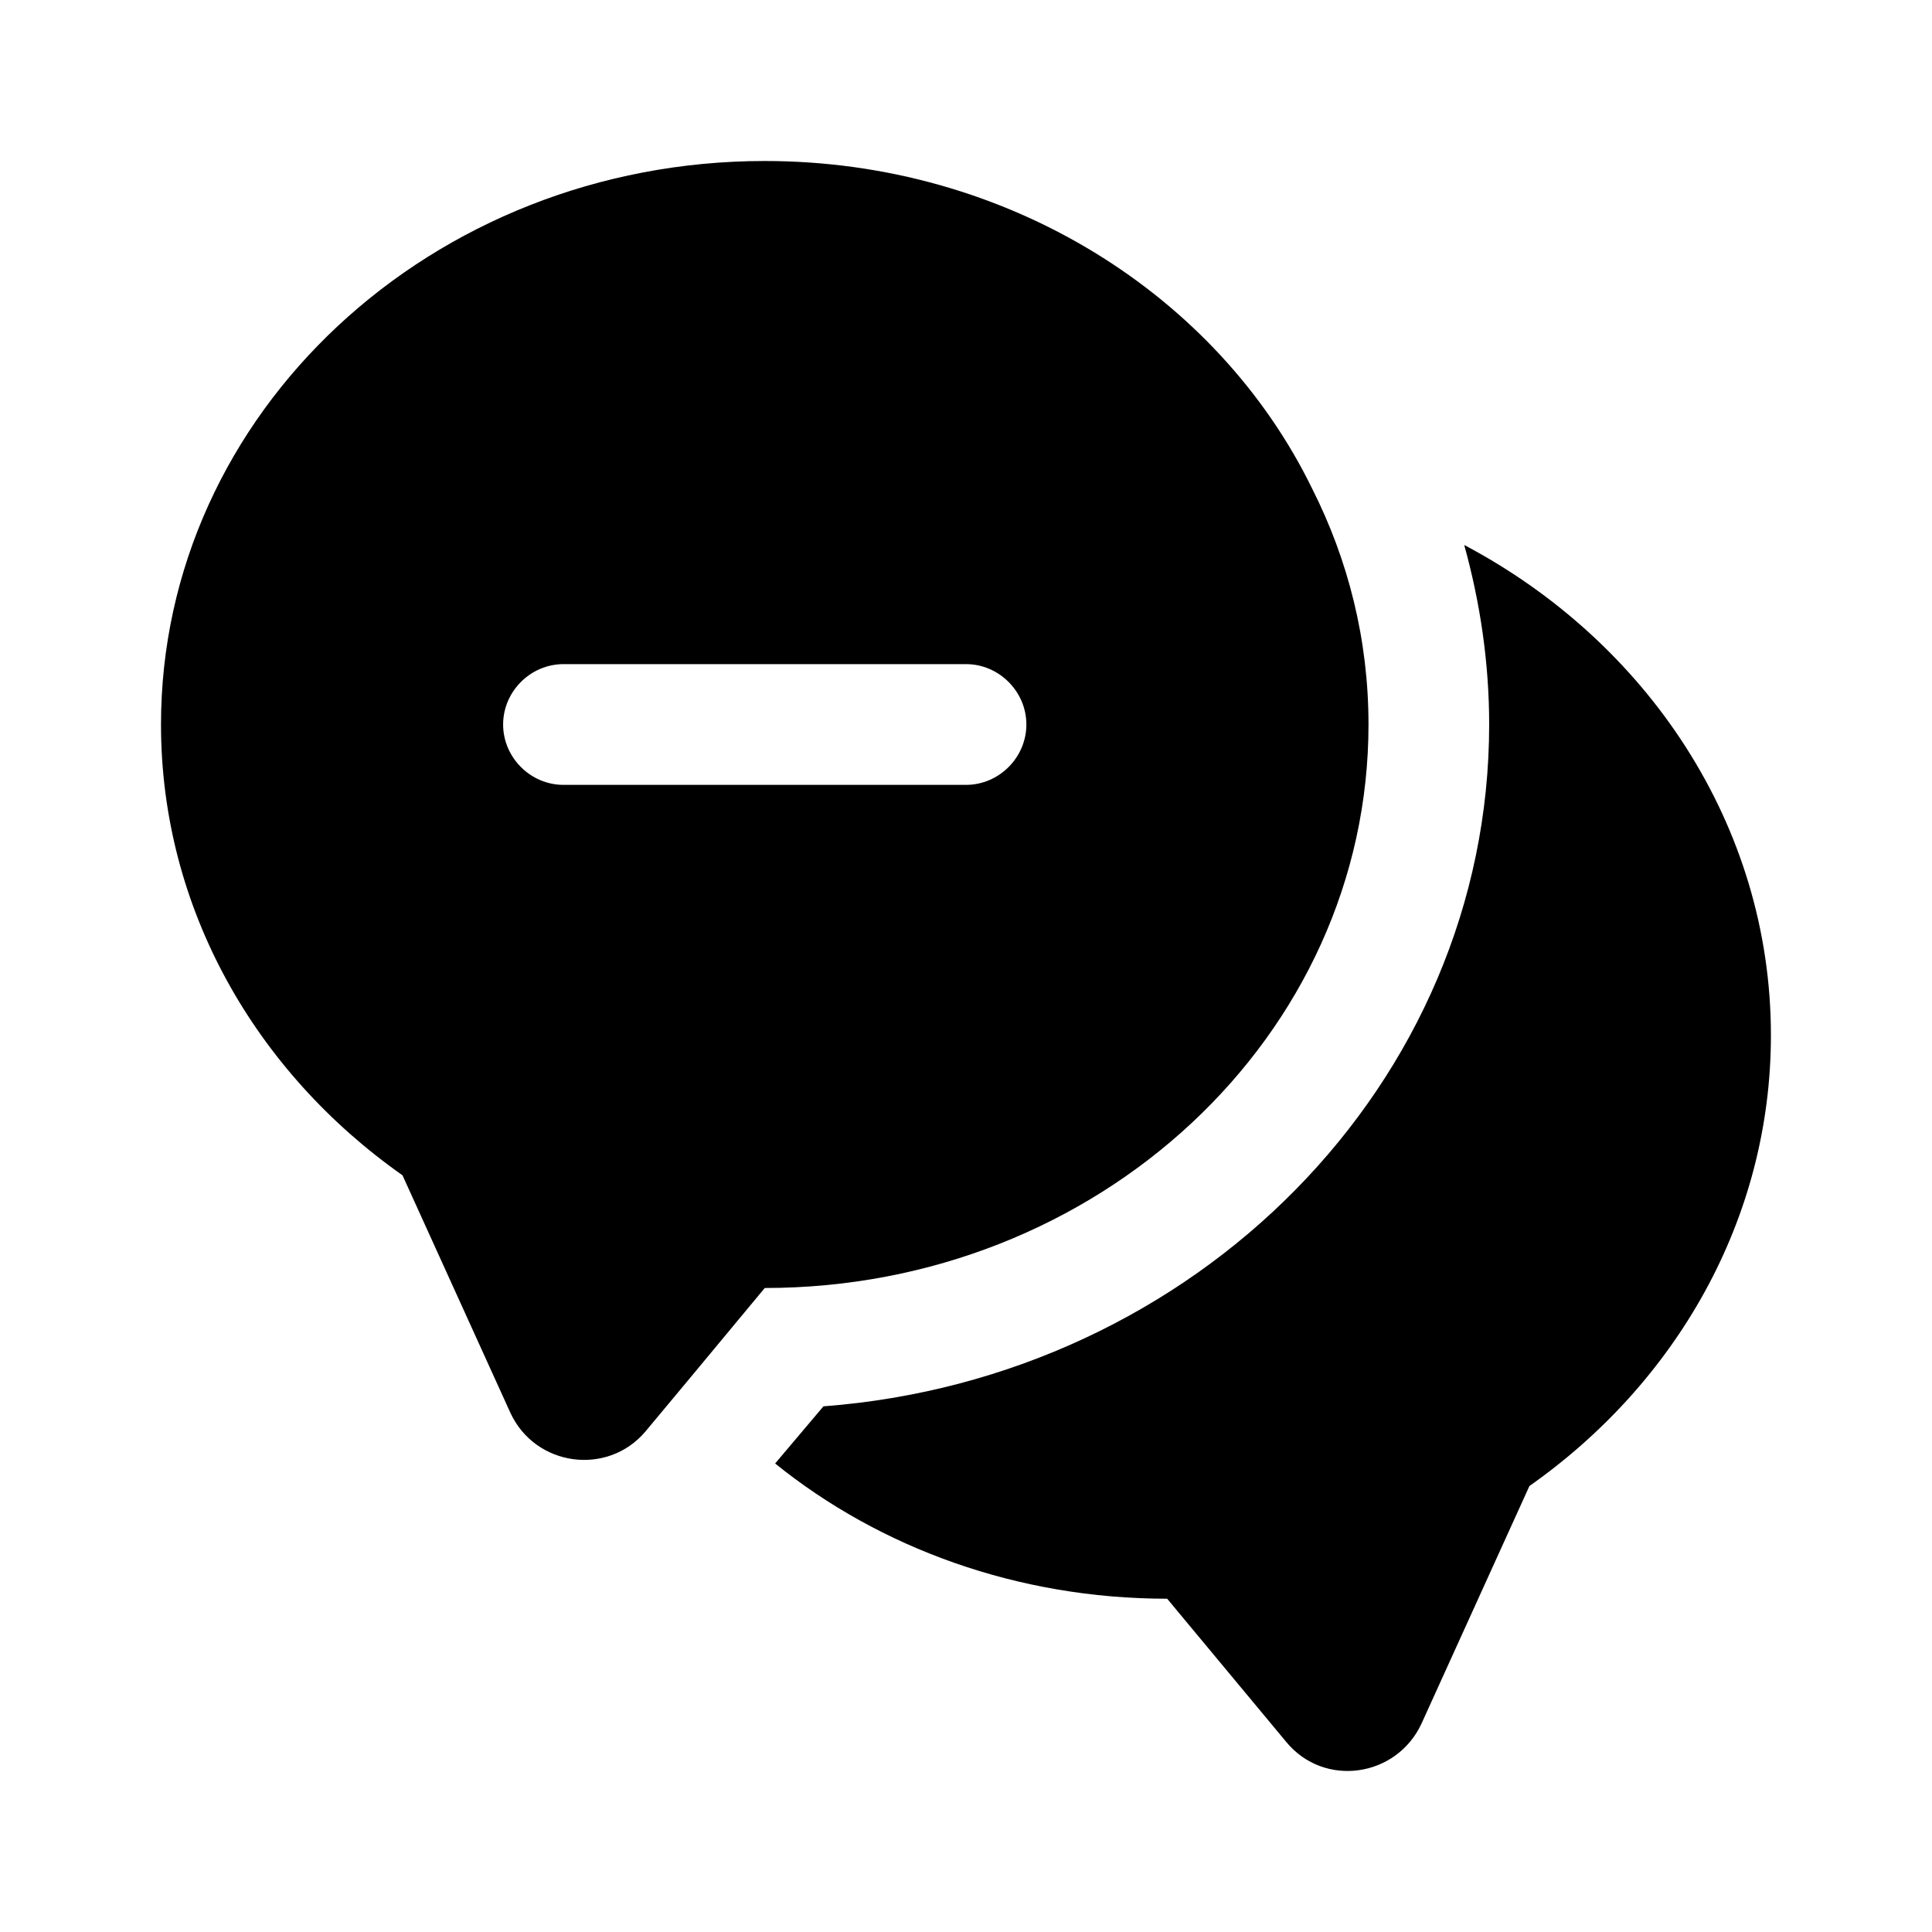
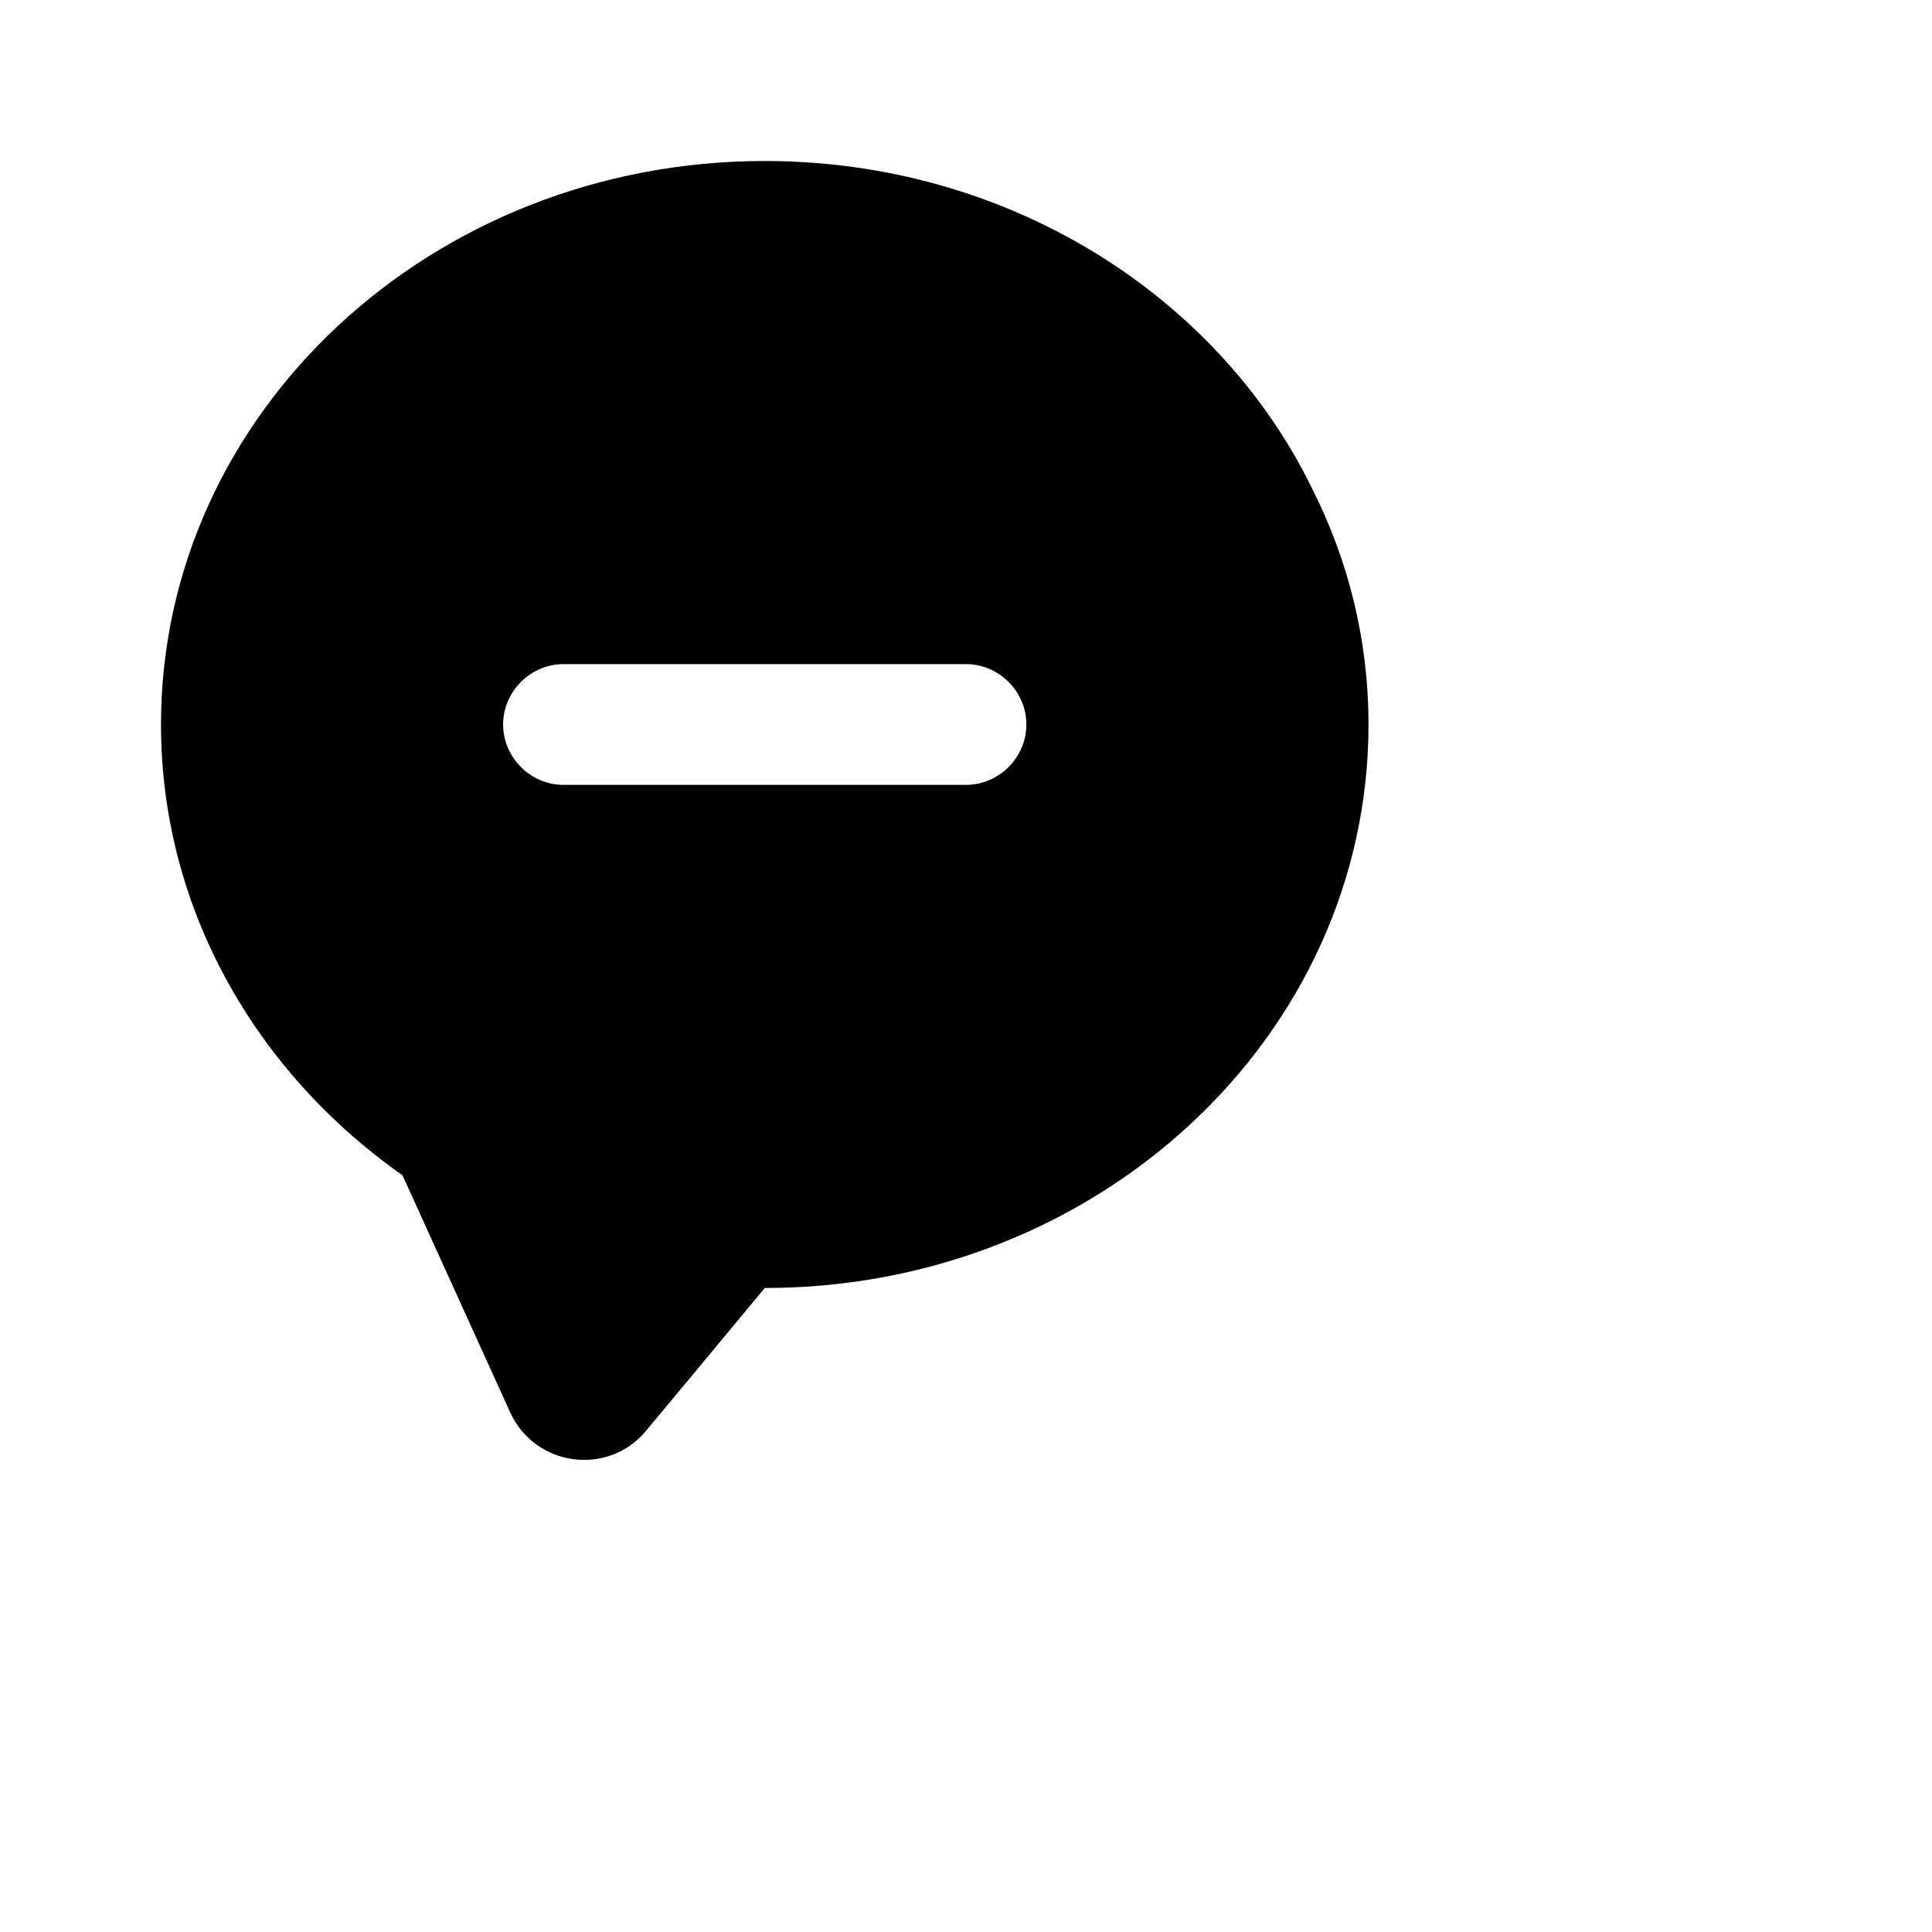
<svg xmlns="http://www.w3.org/2000/svg" viewBox="0 0 24 24" fill="currentColor" aria-hidden="true">
-   <path d="M21.999 12.86c0 2.29-1.18 4.32-3 5.6l-1.34 2.95c-.31.67-1.21.8-1.68.23l-1.48-1.78c-1.86 0-3.57-.63-4.87-1.68l.6-.71c4.62-.35 8.27-4.01 8.27-8.47 0-.76-.11-1.51-.31-2.23 2.27 1.2 3.81 3.48 3.81 6.09z" />
  <path d="M16.3 6.07C15.13 3.67 12.52 2 9.5 2 5.36 2 2 5.13 2 9c0 2.29 1.18 4.32 3 5.6l1.34 2.95c.31.67 1.21.79 1.68.23l.55-.66L9.5 16c4.14 0 7.5-3.13 7.5-7 0-1.05-.25-2.04-.7-2.93zM12 9.75H7c-.41 0-.75-.34-.75-.75s.34-.75.75-.75h5c.41 0 .75.34.75.75s-.34.75-.75.75z" />
</svg>